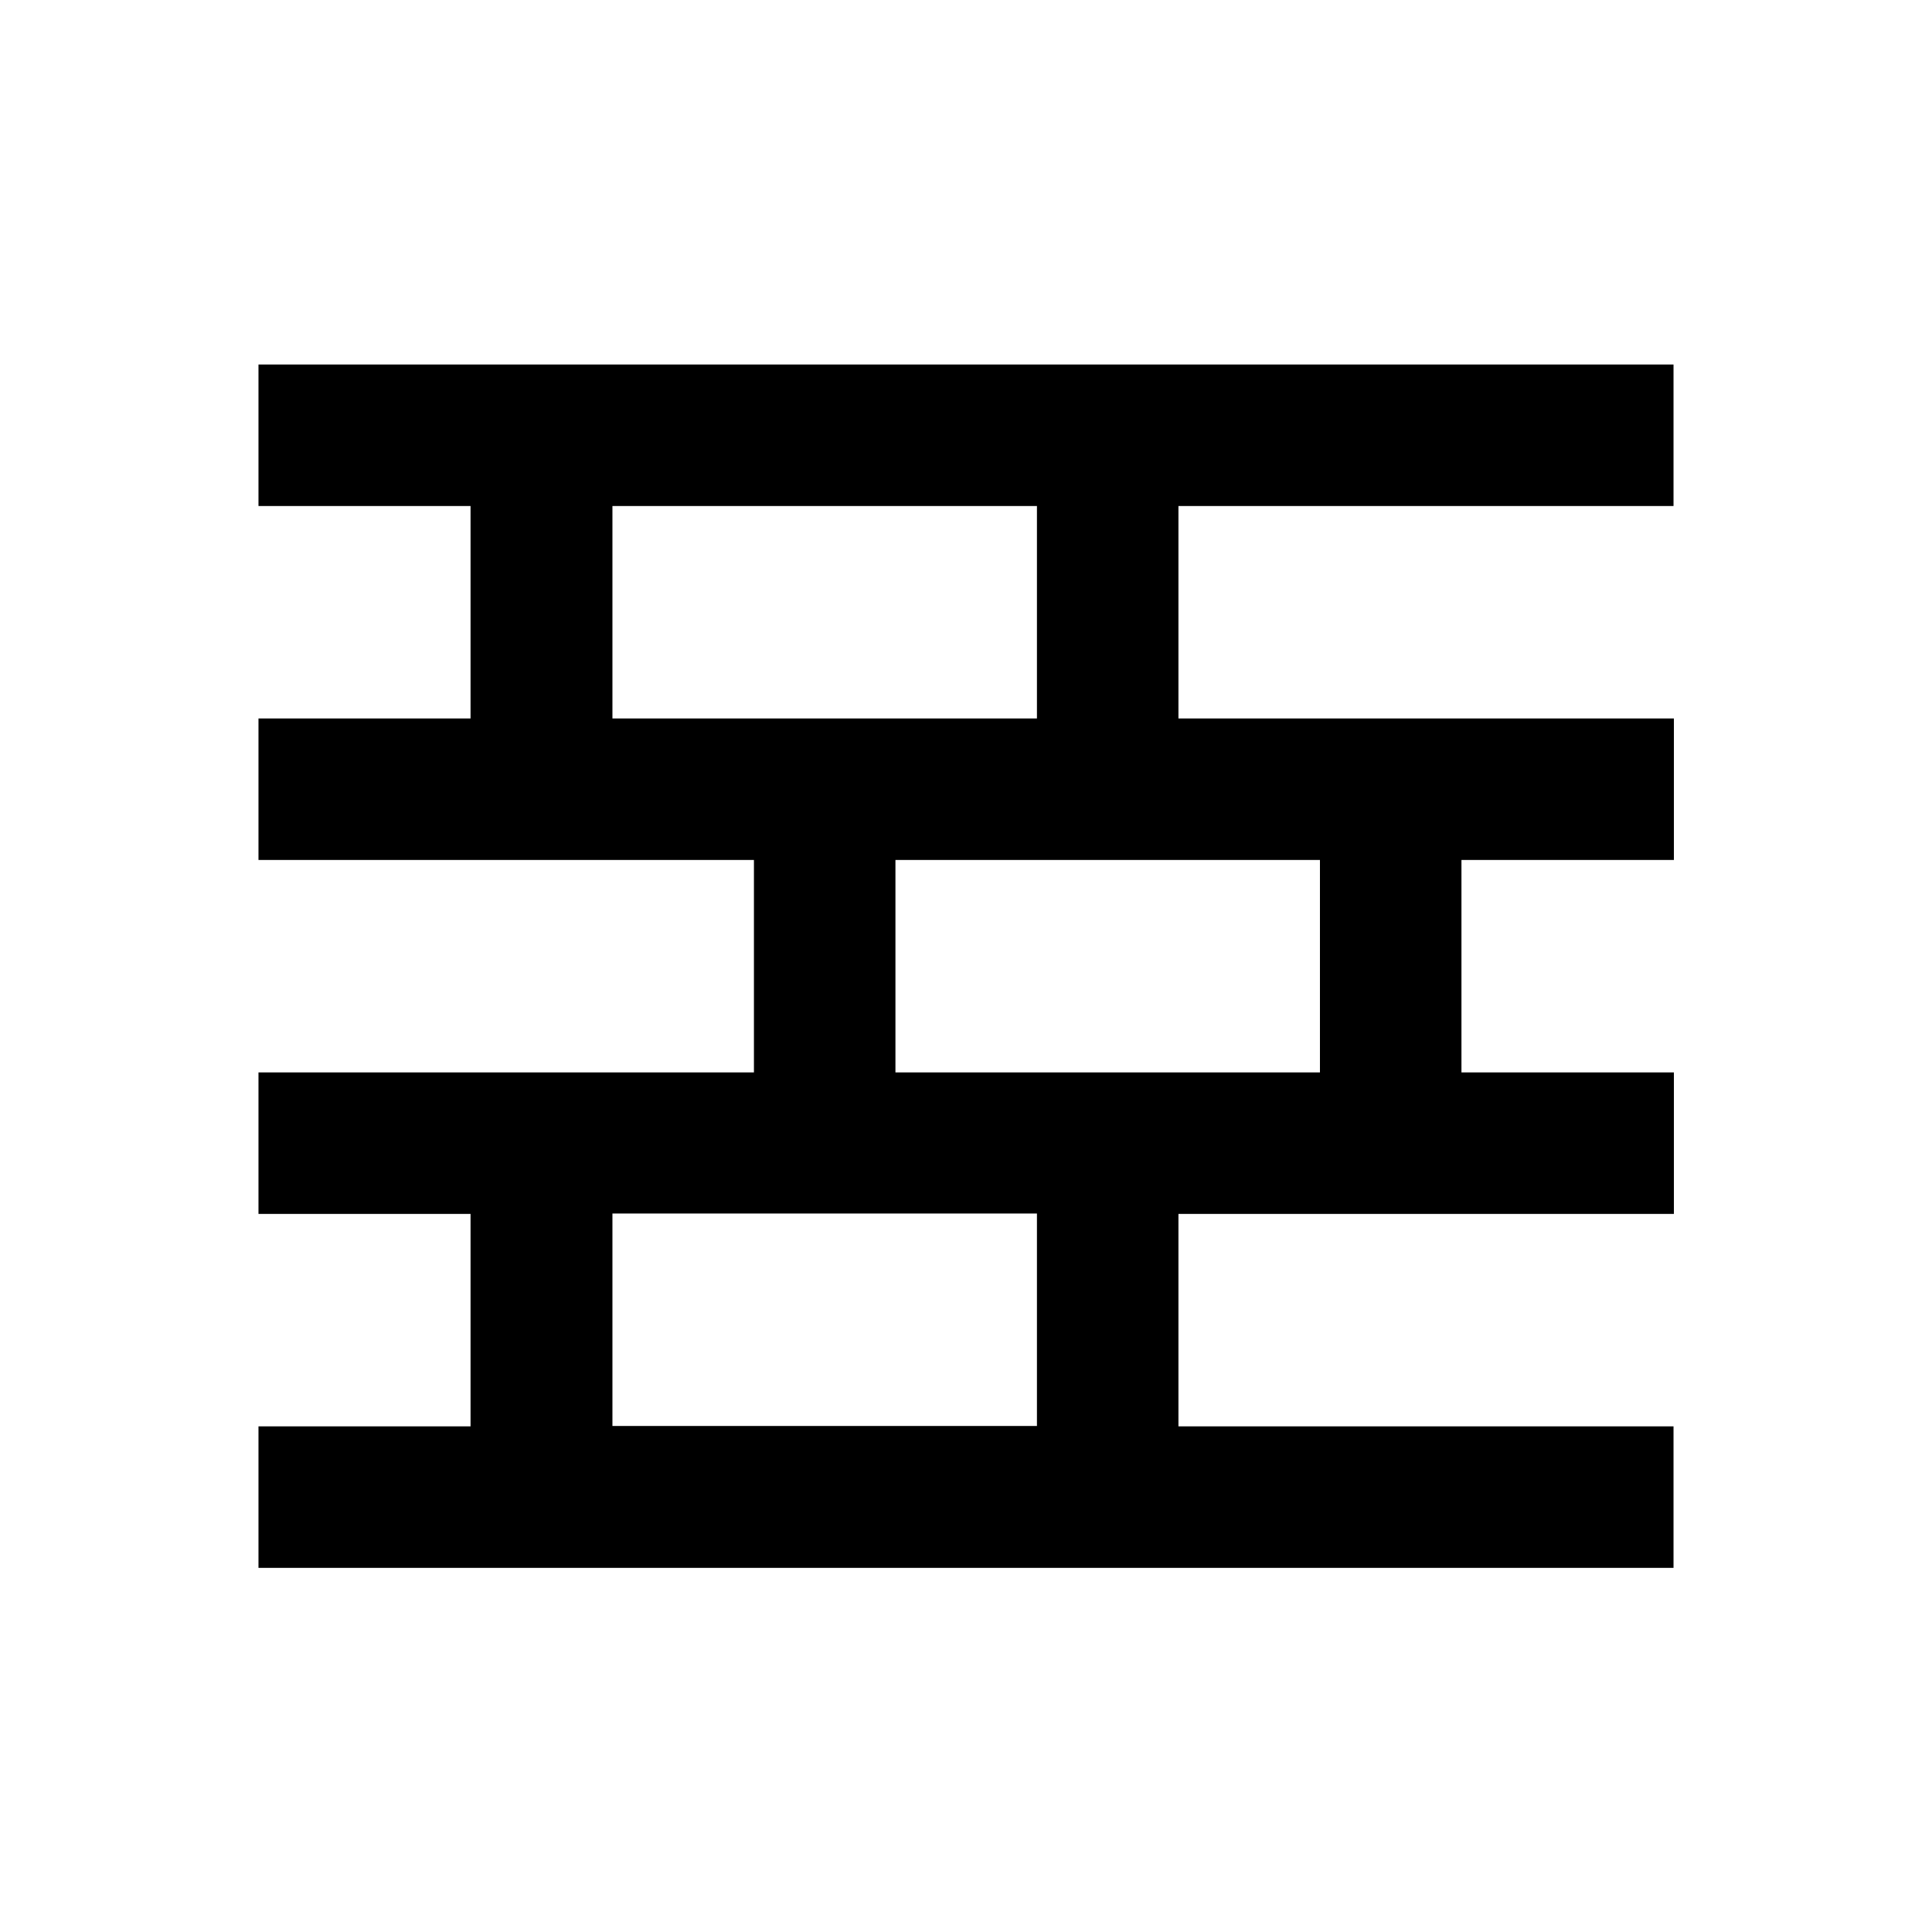
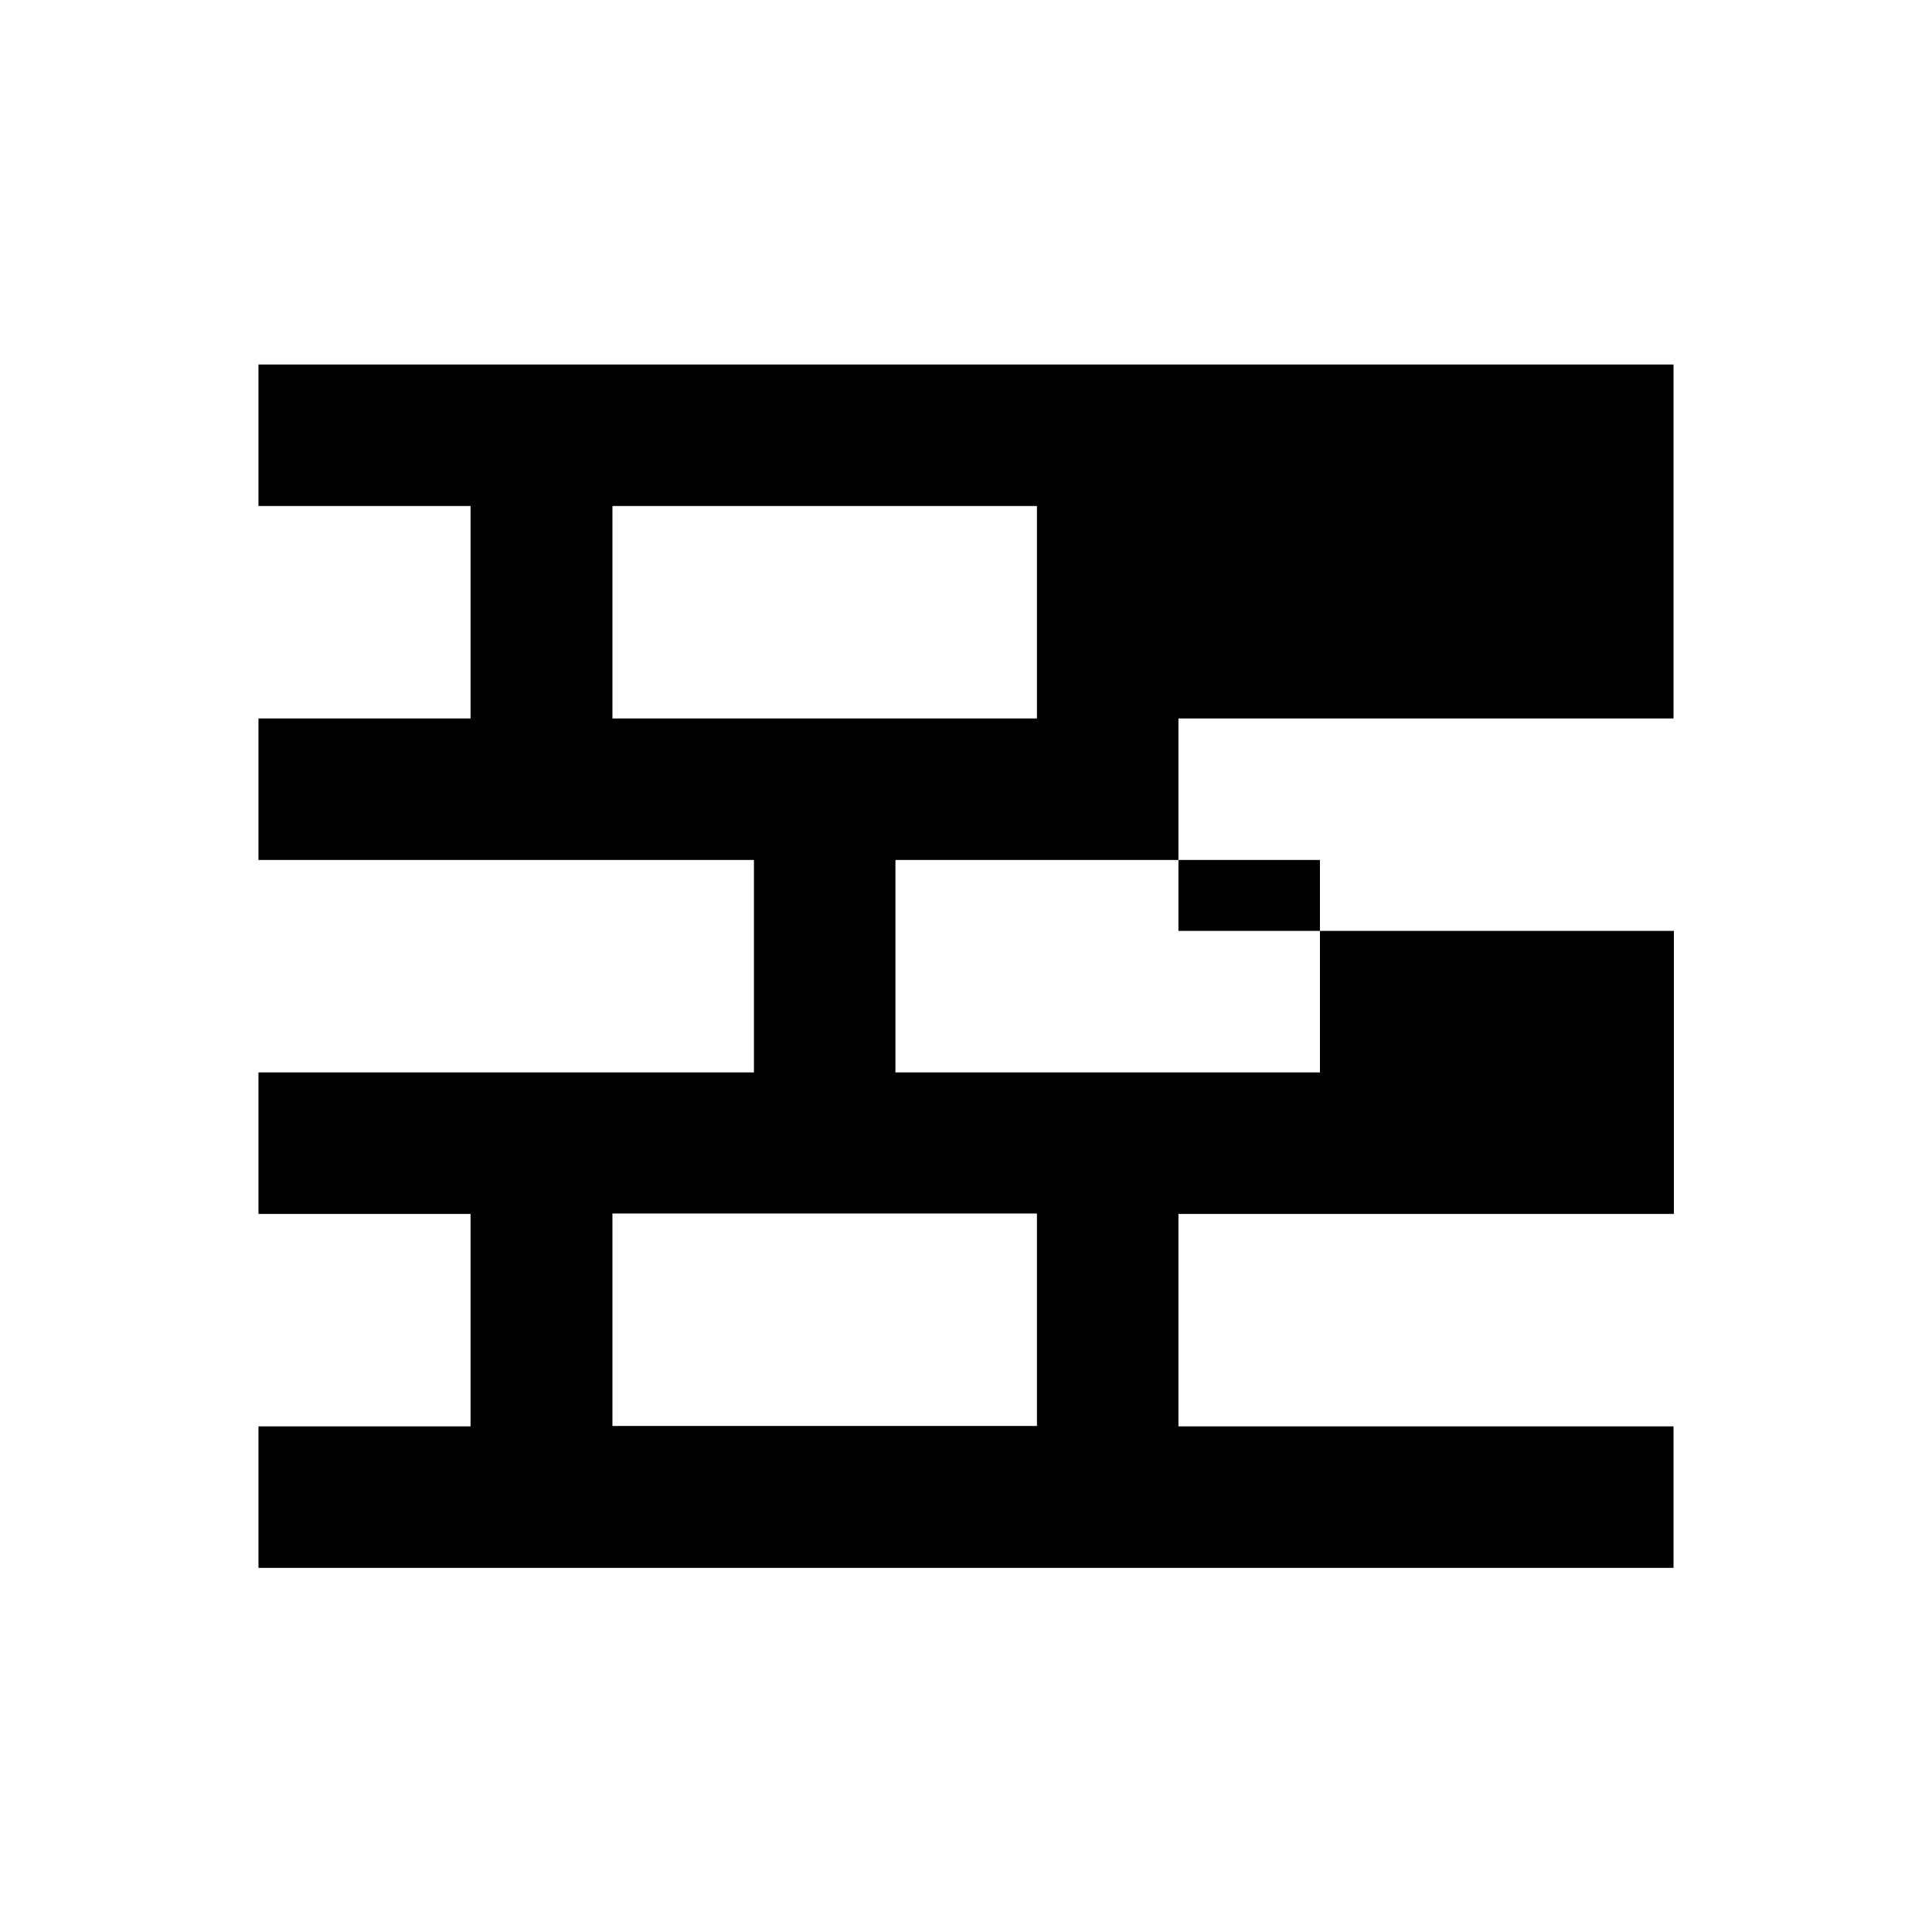
<svg xmlns="http://www.w3.org/2000/svg" version="1.1" id="Layer_1" x="0px" y="0px" viewBox="0 0 512 512" enable-background="new 0 0 512 512" xml:space="preserve">
-   <path d="M443.5,134.1V96.6h-375v37.5h56.2v56.3H68.5v37.5h131.3v56.3H68.5v37.5h56.2v56.3H68.5v37.5h375v-37.5H312.3v-56.3h131.3  v-37.5h-56.3v-56.3h56.3v-37.5H312.3v-56.3H443.5z M162.3,190.4v-56.3h112.5v56.3H162.3z M274.8,377.9H162.3v-56.3h112.5V377.9z   M349.8,227.9v56.3H237.3v-56.3H349.8z" />
+   <path d="M443.5,134.1V96.6h-375v37.5h56.2v56.3H68.5v37.5h131.3v56.3H68.5v37.5h56.2v56.3H68.5v37.5h375v-37.5H312.3v-56.3h131.3  v-37.5h-56.3h56.3v-37.5H312.3v-56.3H443.5z M162.3,190.4v-56.3h112.5v56.3H162.3z M274.8,377.9H162.3v-56.3h112.5V377.9z   M349.8,227.9v56.3H237.3v-56.3H349.8z" />
</svg>